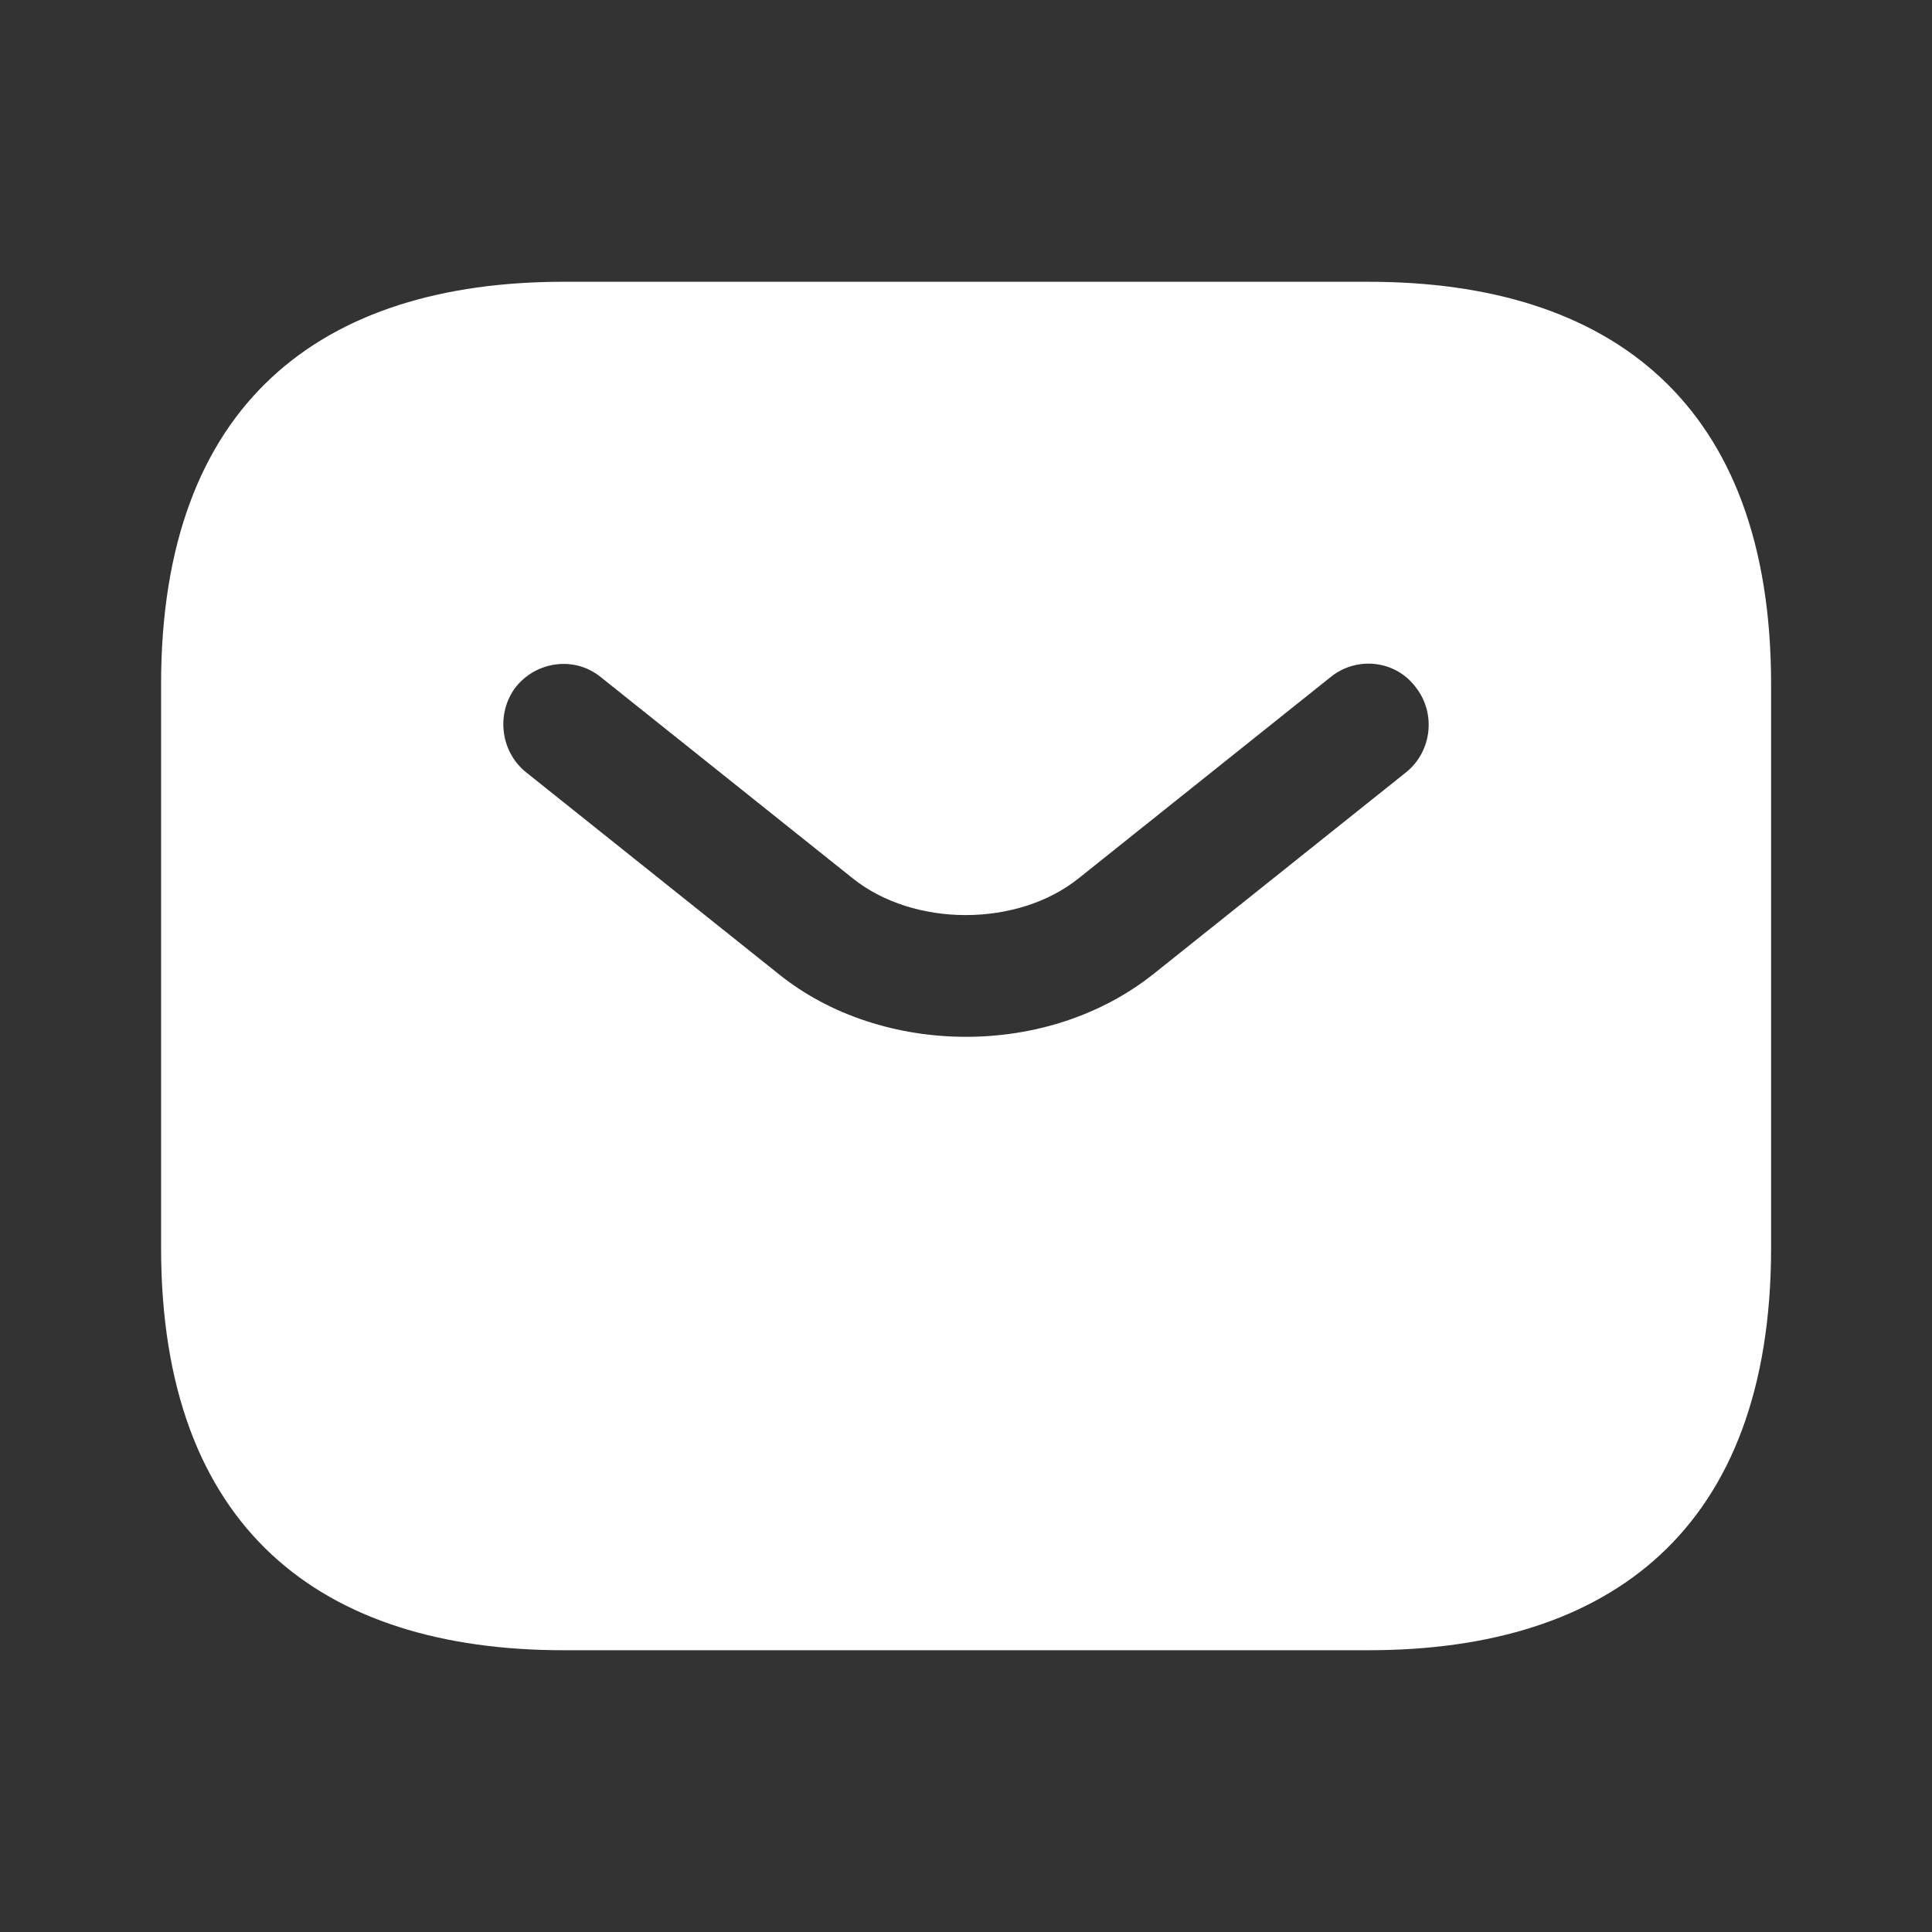
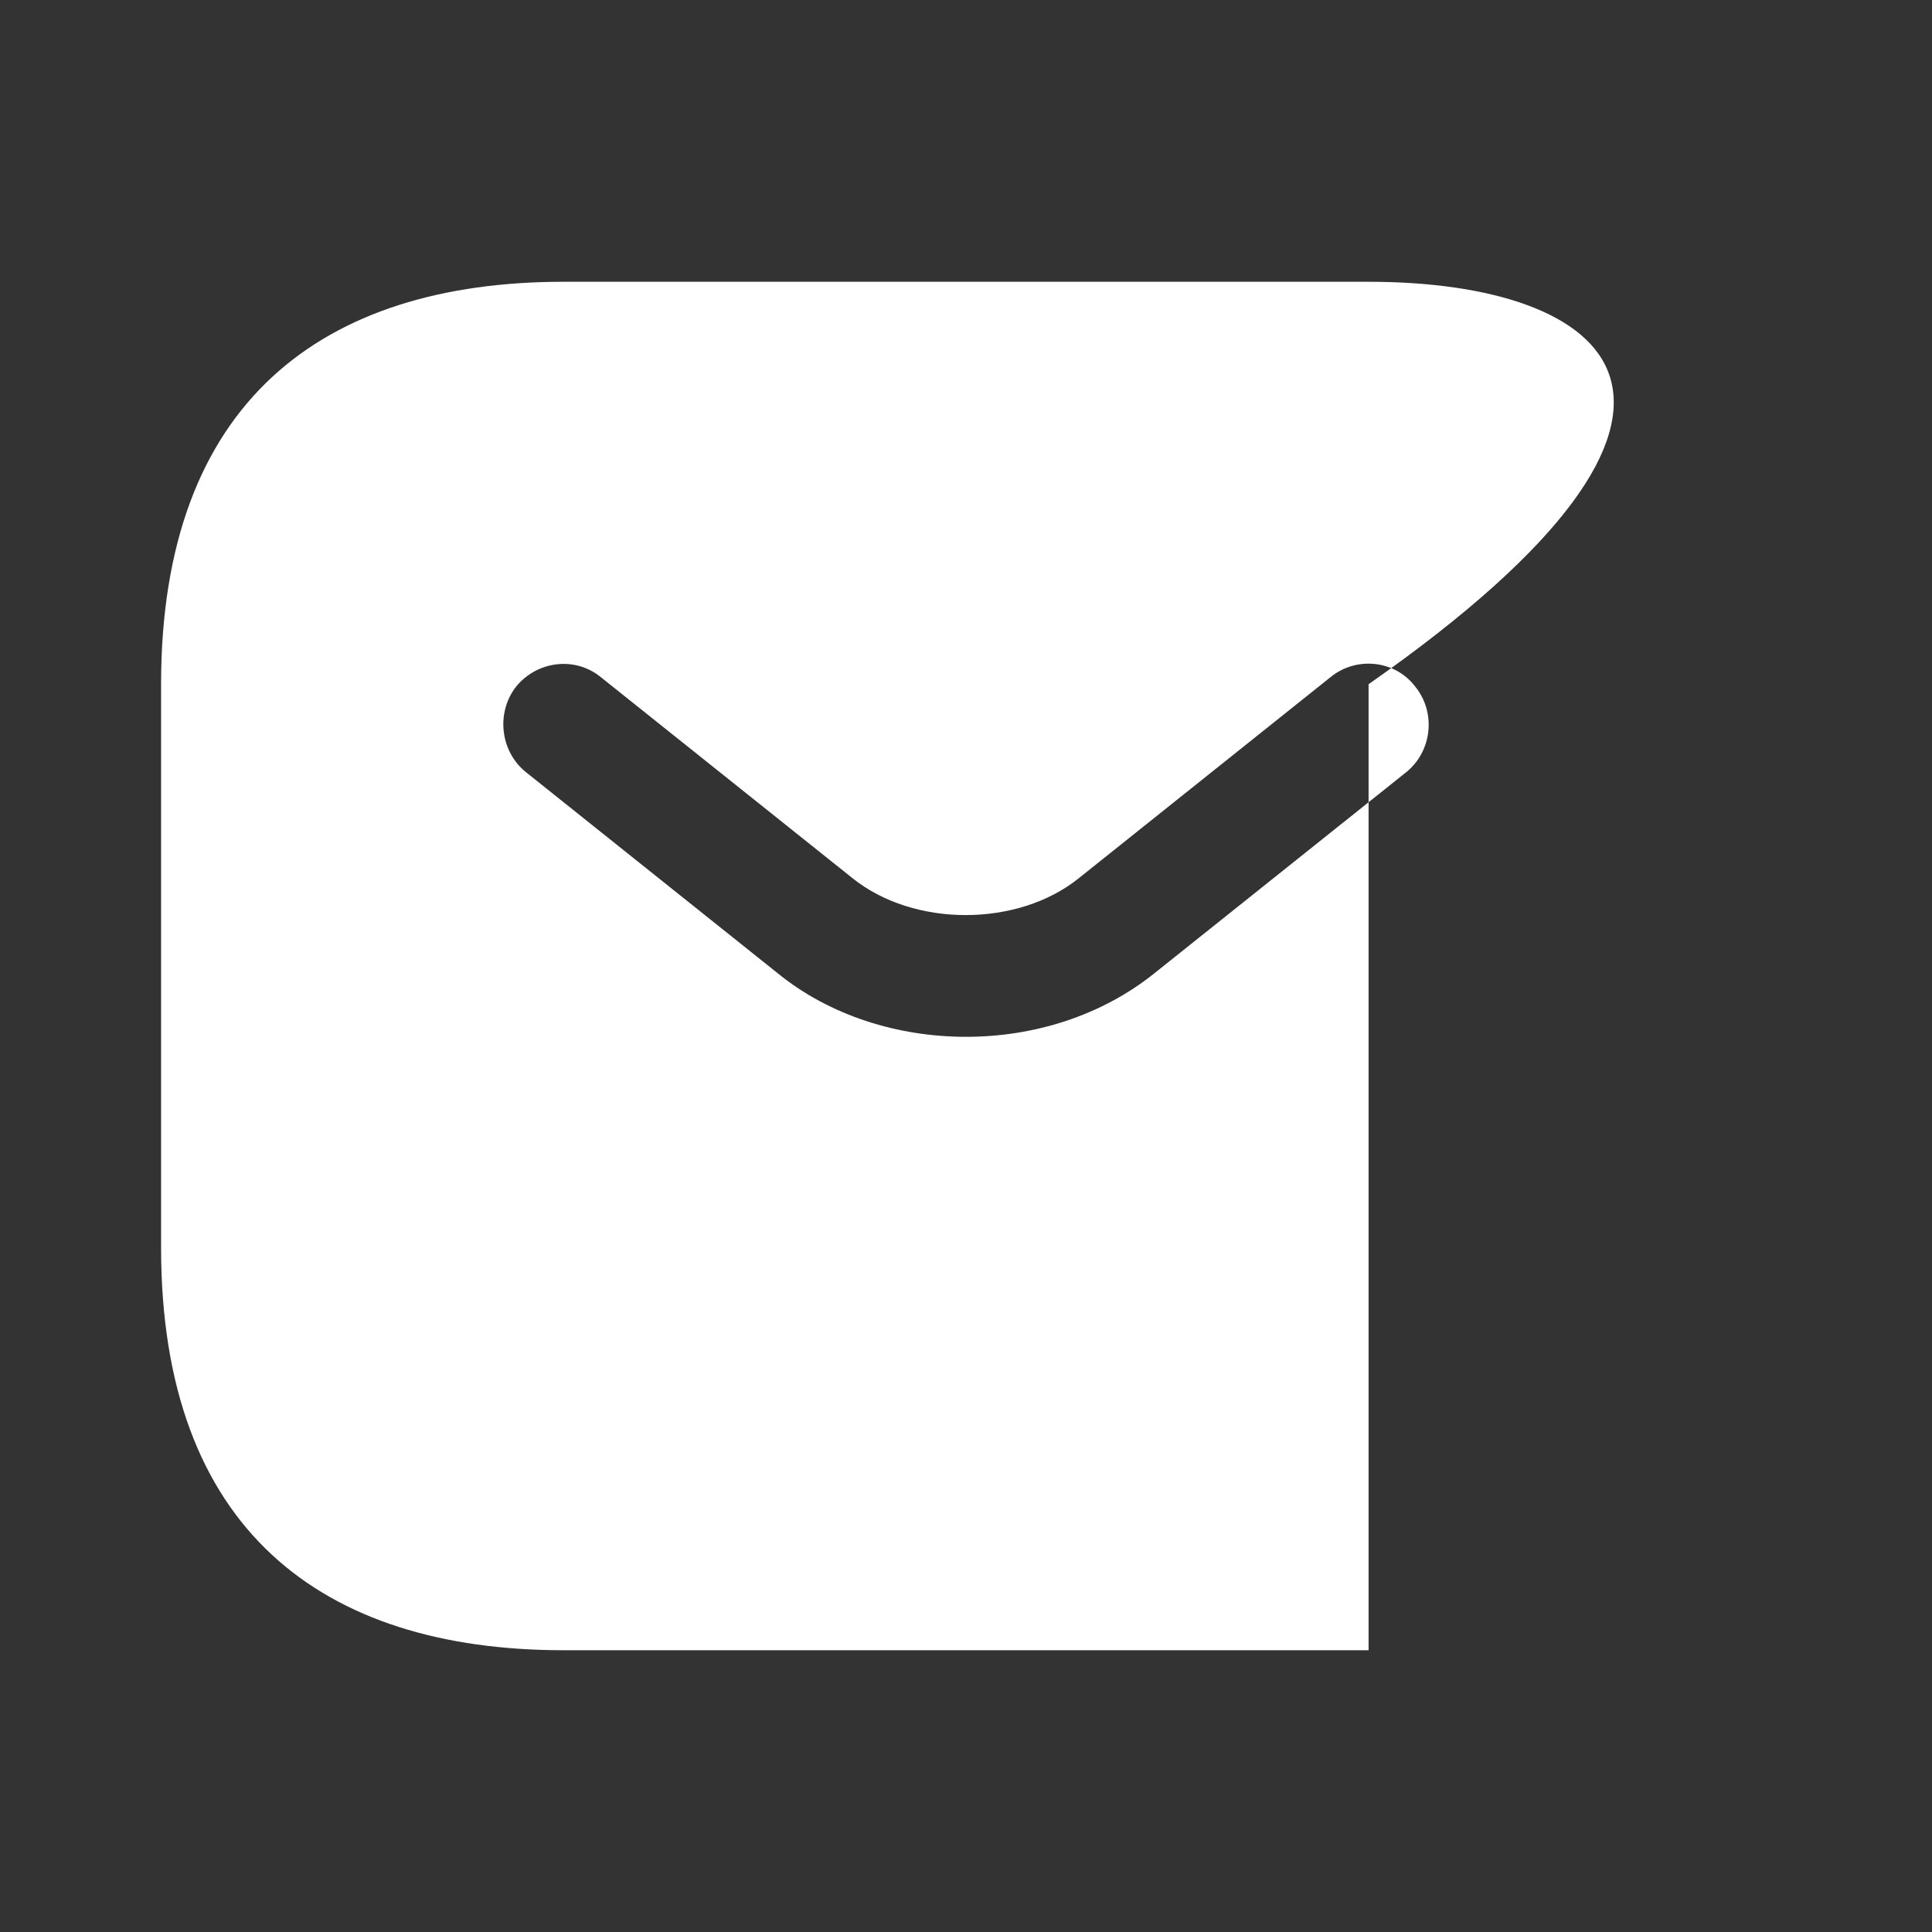
<svg xmlns="http://www.w3.org/2000/svg" width="32" height="32" viewBox="0 0 32 32" fill="none">
  <rect x="0" y="0" width="32" height="32" fill="#333333" stroke="none" />
-   <path d="M22.668 4.667H9.335C5.335 4.667 2.668 6.667 2.668 11.333V20.666C2.668 25.333 5.335 27.333 9.335 27.333H22.668C26.668 27.333 29.335 25.333 29.335 20.666V11.333C29.335 6.667 26.668 4.667 22.668 4.667ZM23.295 12.787L19.121 16.12C18.241 16.826 17.121 17.173 16.001 17.173C14.881 17.173 13.748 16.826 12.881 16.12L8.708 12.787C8.281 12.44 8.215 11.8 8.548 11.373C8.895 10.947 9.521 10.867 9.948 11.213L14.121 14.546C15.135 15.36 16.855 15.36 17.868 14.546L22.041 11.213C22.468 10.867 23.108 10.933 23.441 11.373C23.788 11.8 23.721 12.44 23.295 12.787Z" fill="white" />
+   <path d="M22.668 4.667H9.335C5.335 4.667 2.668 6.667 2.668 11.333V20.666C2.668 25.333 5.335 27.333 9.335 27.333H22.668V11.333C29.335 6.667 26.668 4.667 22.668 4.667ZM23.295 12.787L19.121 16.12C18.241 16.826 17.121 17.173 16.001 17.173C14.881 17.173 13.748 16.826 12.881 16.12L8.708 12.787C8.281 12.44 8.215 11.8 8.548 11.373C8.895 10.947 9.521 10.867 9.948 11.213L14.121 14.546C15.135 15.36 16.855 15.36 17.868 14.546L22.041 11.213C22.468 10.867 23.108 10.933 23.441 11.373C23.788 11.8 23.721 12.44 23.295 12.787Z" fill="white" />
</svg>